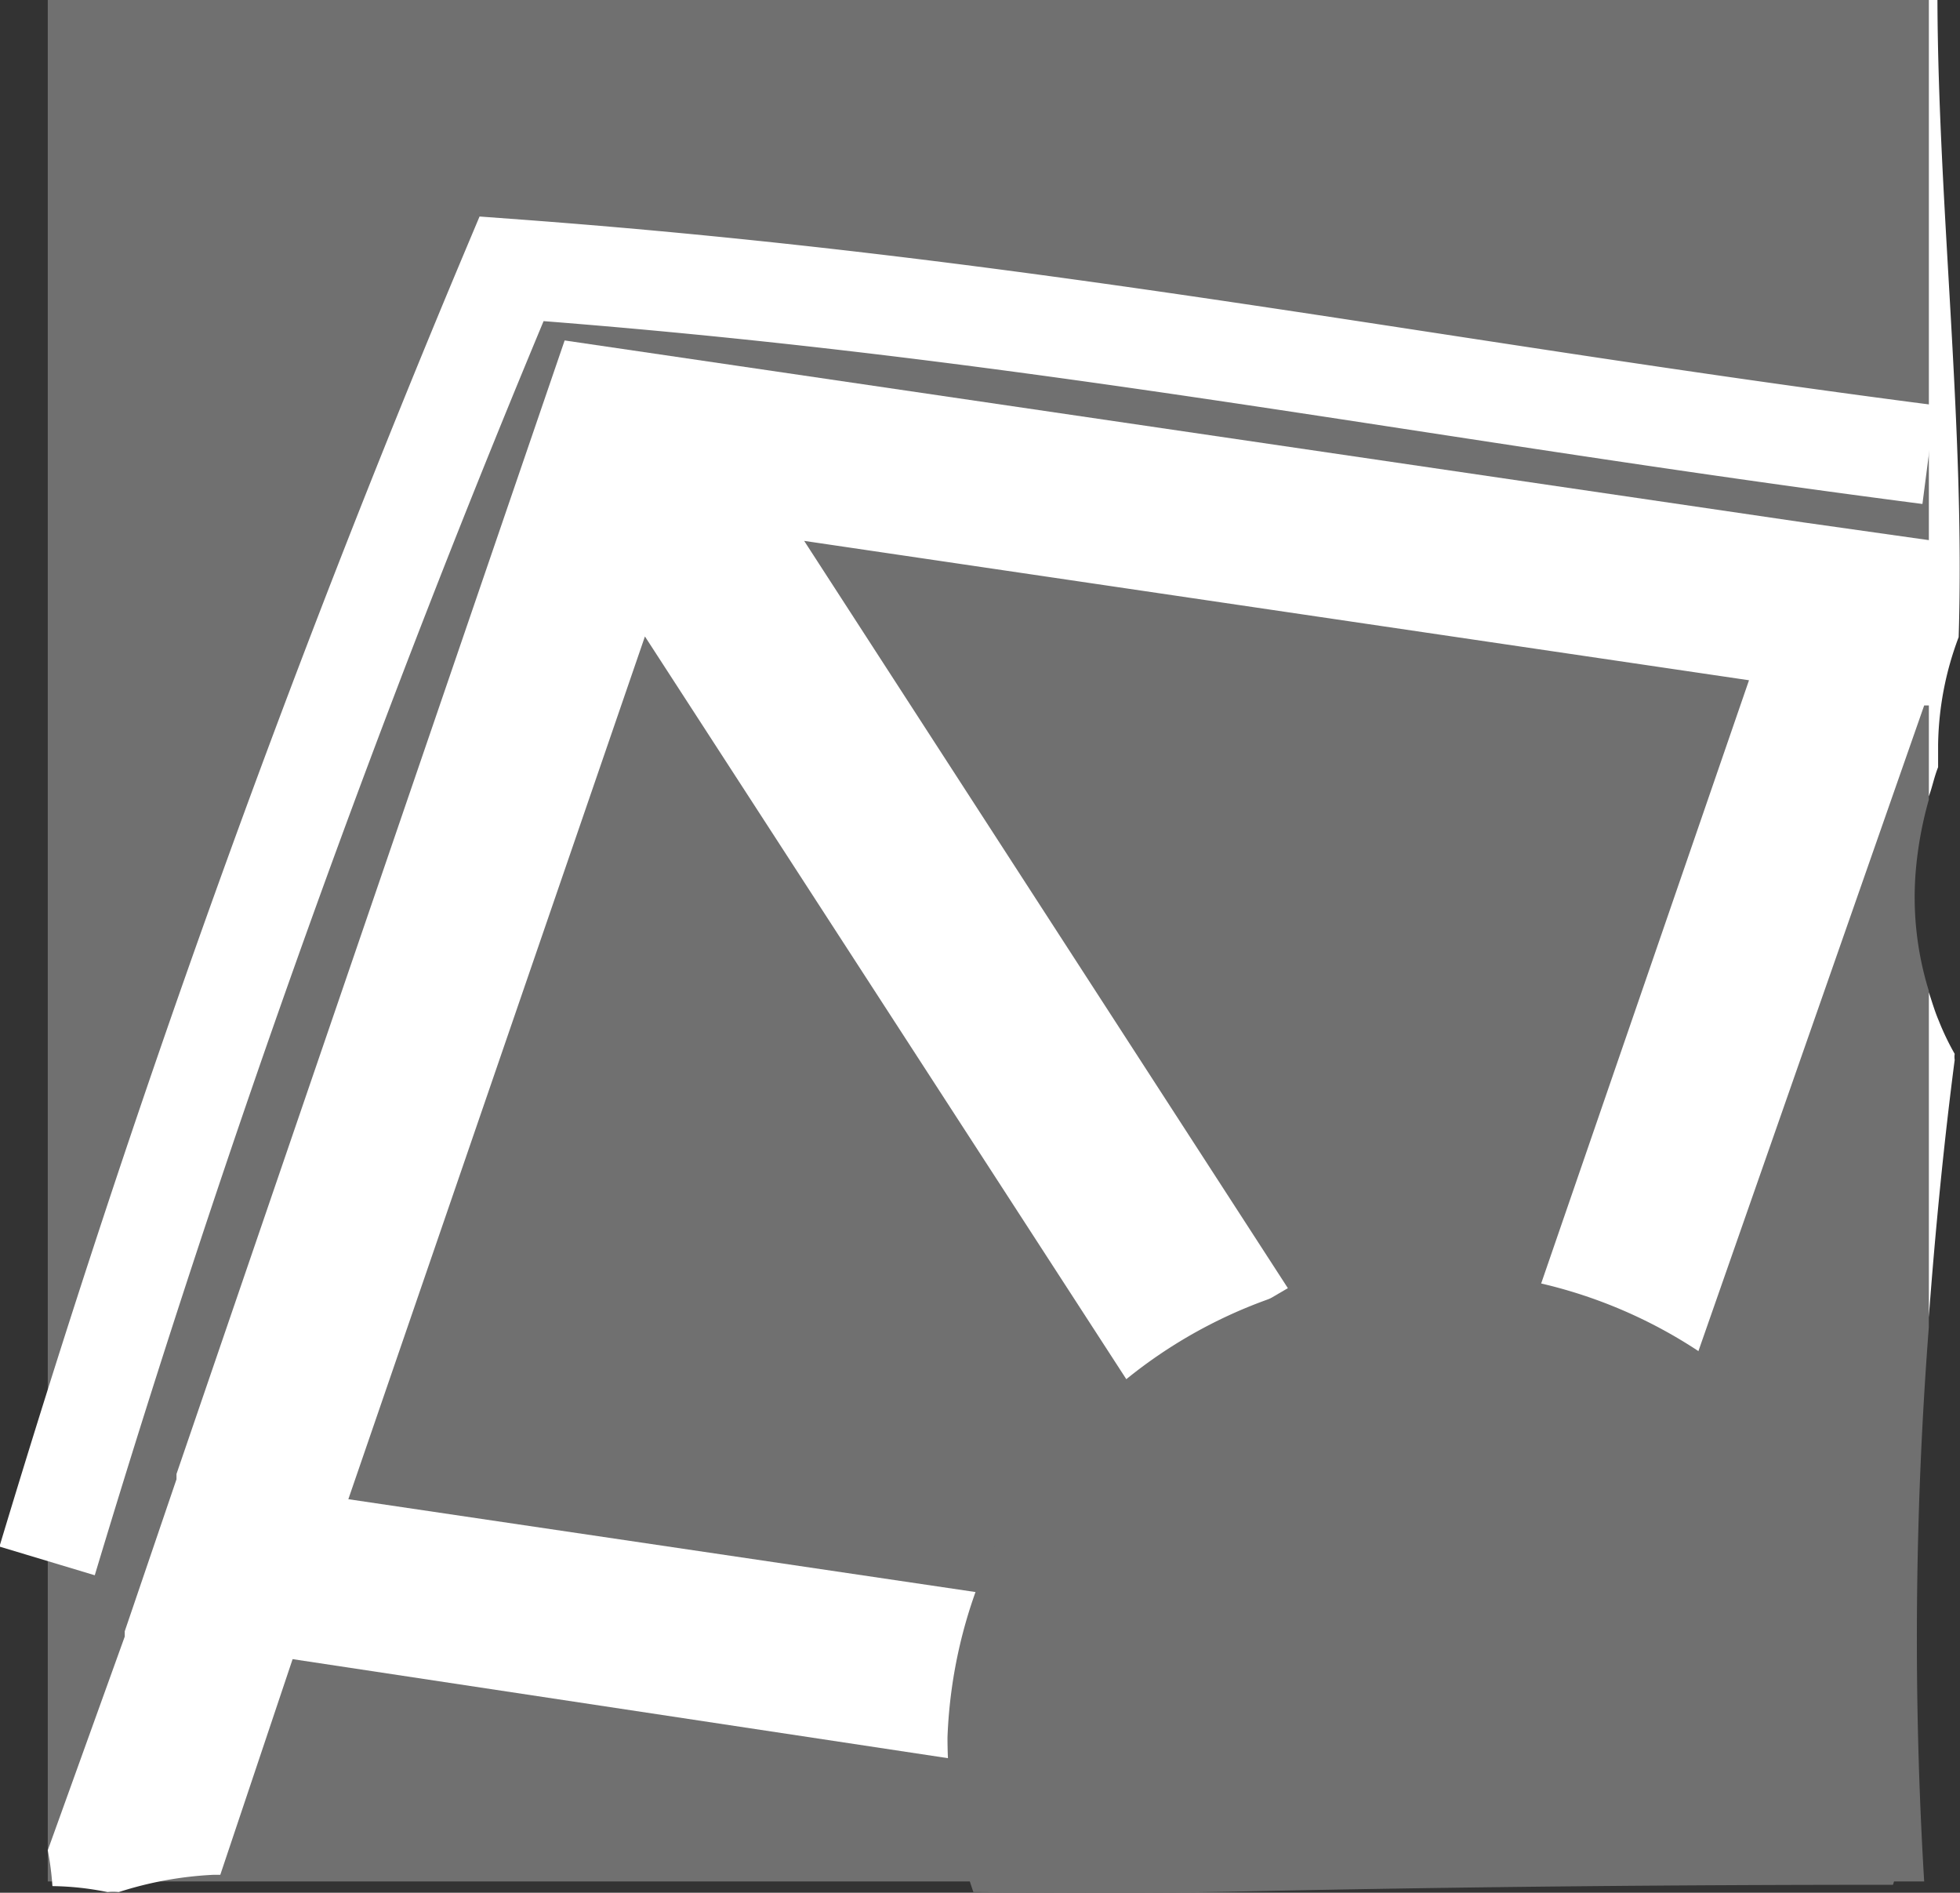
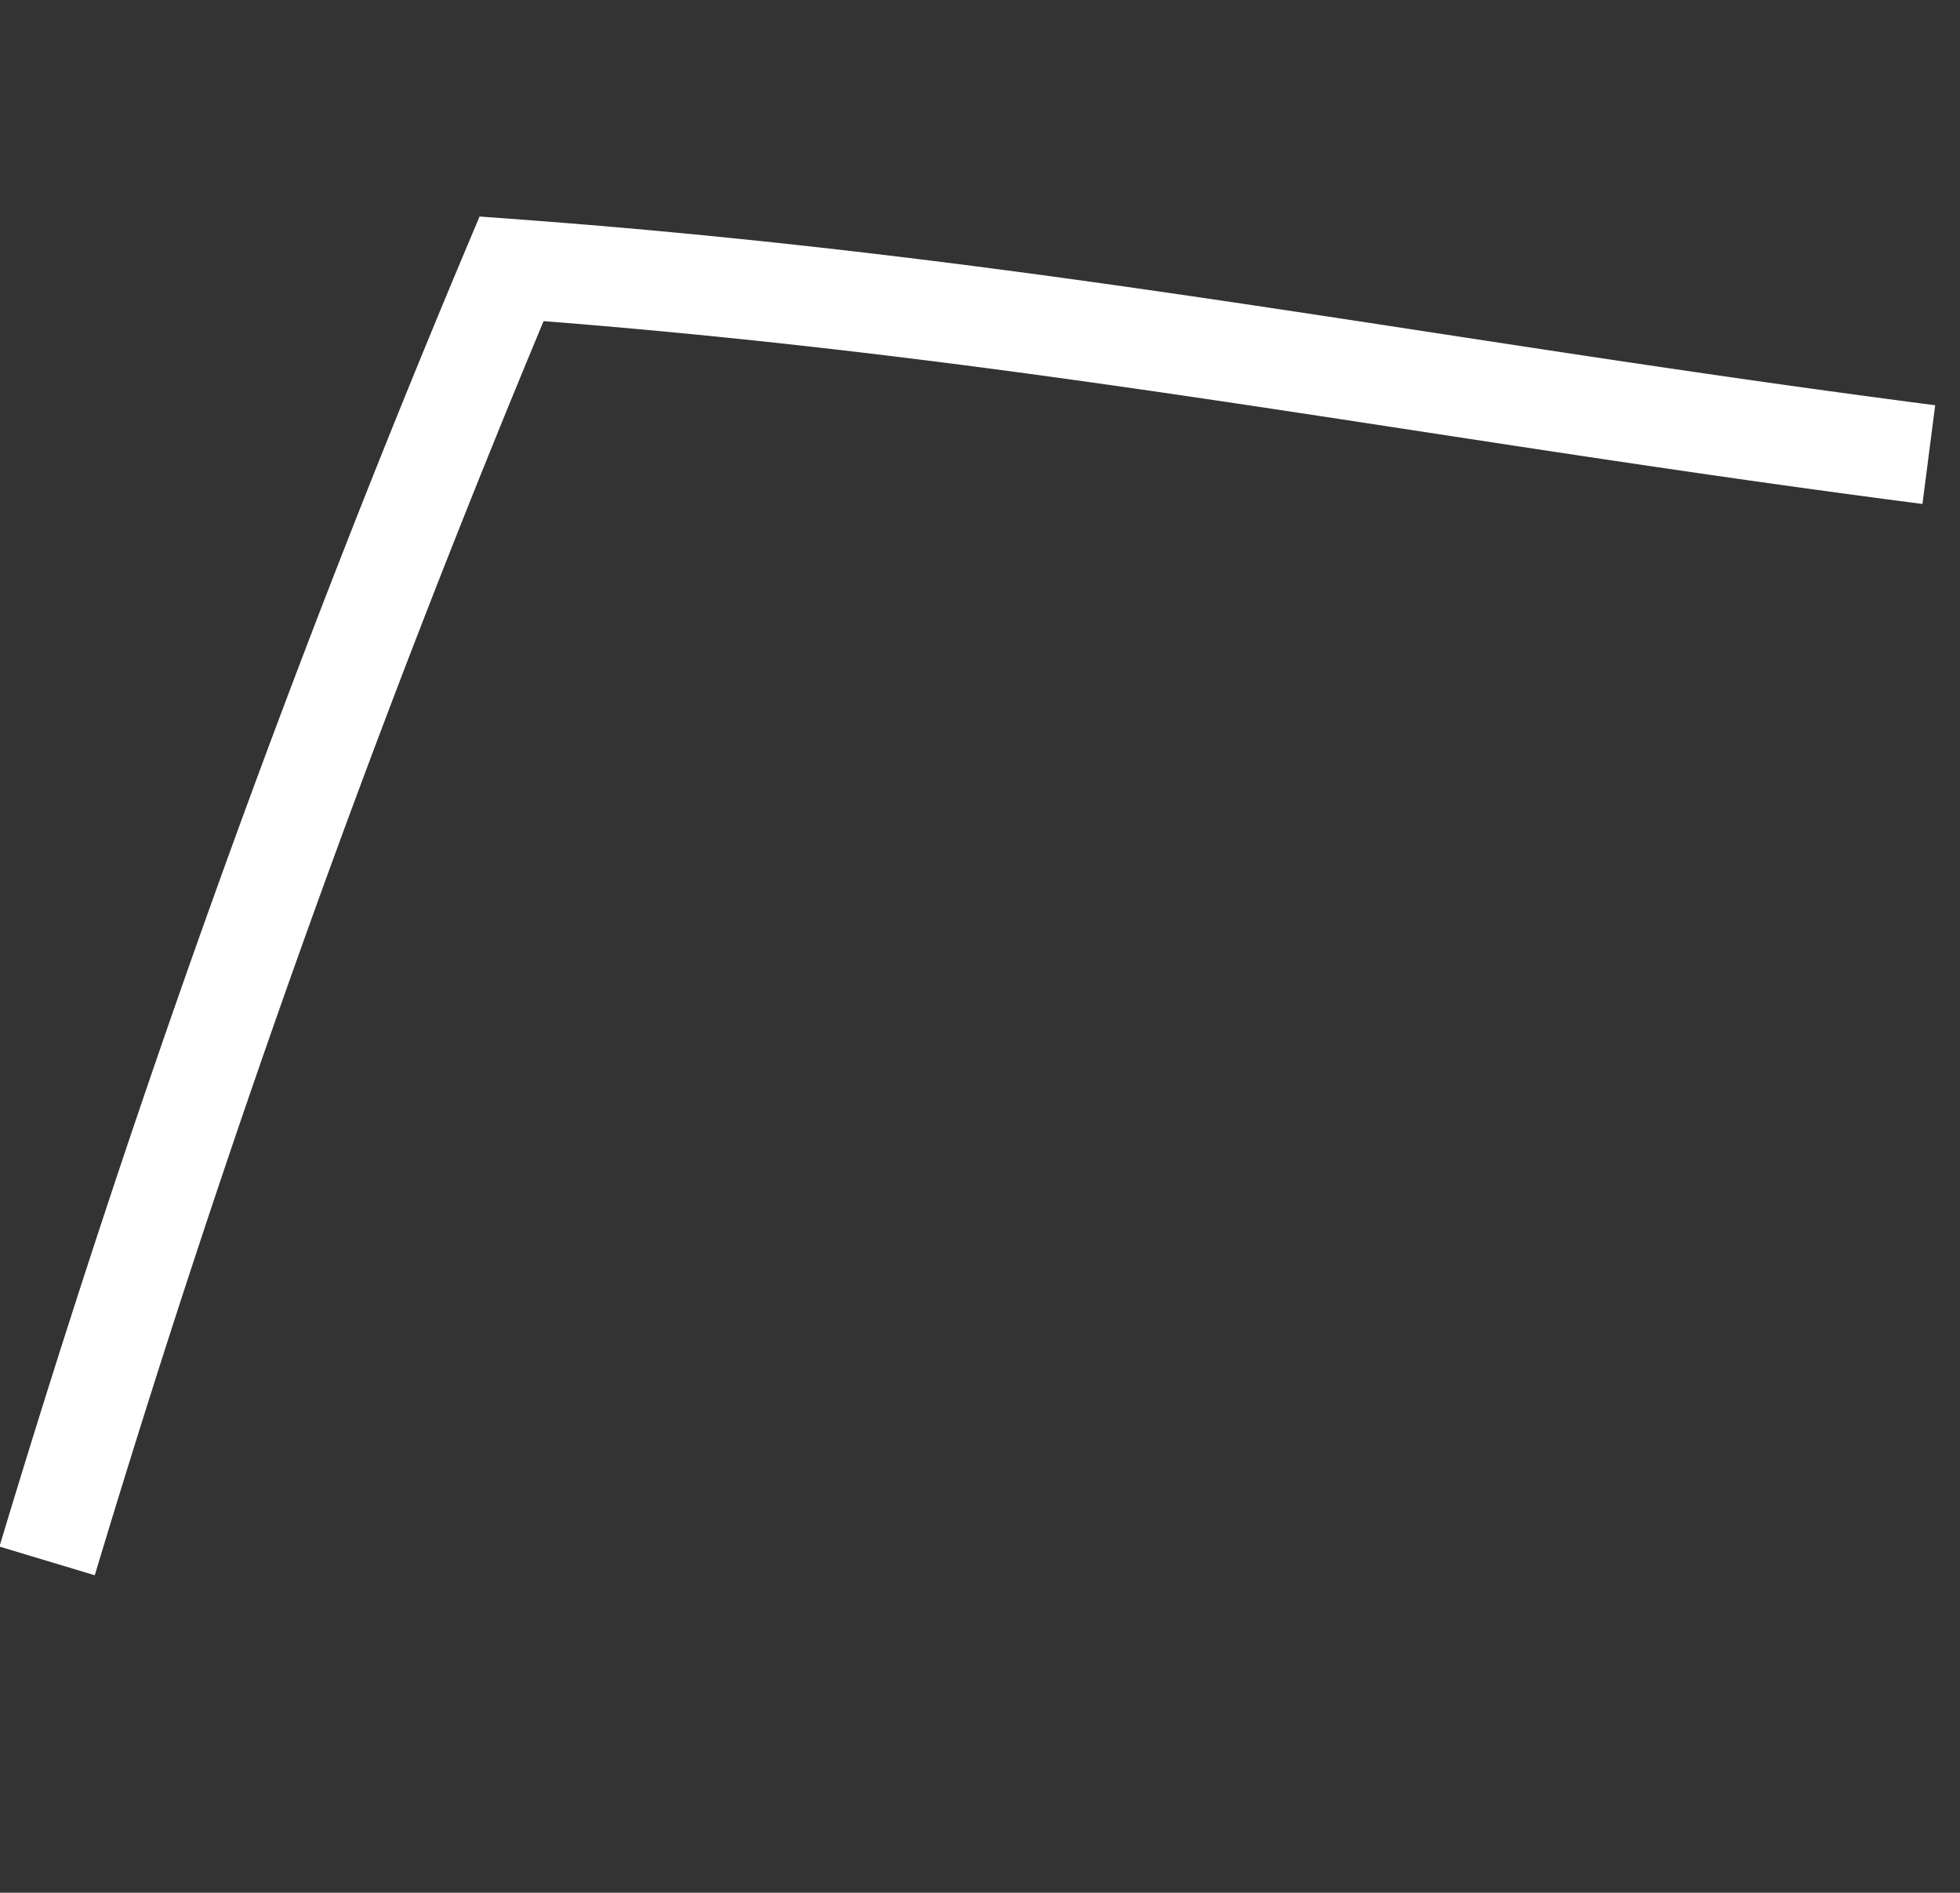
<svg xmlns="http://www.w3.org/2000/svg" viewBox="0 0 29.54 28.52">
  <rect x="0" y="0" width="29.54" height="28.52" fill="#333333" stroke="none" />
  <defs>
    <style>.cls-1{fill:#707070;}.cls-2{fill:#fff;}.cls-3{fill:none;stroke:#fff;stroke-miterlimit:10;stroke-width:1.5px;}</style>
  </defs>
  <title>Heavy Duty Grates</title>
  <g id="Livello_2" data-name="Livello 2">
    <g id="Livello_1-2" data-name="Livello 1">
-       <path class="cls-1" d="M29.07,20V14.93a4.77,4.77,0,0,1-.19-1.88,5.69,5.69,0,0,1,.19-1V0H.72V28.35H29A61.11,61.11,0,0,1,29.07,20Z" />
-       <path class="cls-2" d="M29.22,15.38c-.06-.14-.1-.28-.15-.43v4.9c.1-1.34.23-2.65.39-3.88a.29.29,0,0,1,0-.09A3.93,3.93,0,0,1,29.22,15.38Z" />
-       <path class="cls-2" d="M29.21,11.56v-.34a4.76,4.76,0,0,1,.31-1.62c.1-3.15-.31-6.5-.32-9.6h-.13V12C29.12,11.87,29.15,11.71,29.21,11.56Z" />
      <path class="cls-3" d="M29.07,6.85c-7.73-1-13.49-2.22-21.36-2.8a196,196,0,0,0-7,19.47" />
-       <path class="cls-2" d="M27.17,7.87,11.1,5.51,8.51,5.13,2.66,22.21l0,.08-.78,2.29,0,.08L.72,27.88a4.41,4.41,0,0,1,.07.54,4.4,4.4,0,0,1,.83.09,1,1,0,0,1,.17,0,5.49,5.49,0,0,1,1.42-.26h.11L4.41,25,15,26.6l0-.08.79-2.3,0-.07L5.25,22.59l4.47-13L17,20.82l2.41-1.41L12.12,8.15l14.24,2.1L23,20l2.59.38L29,10.63l.18,0c0-.21,0-.43.05-.64a6,6,0,0,1,0-1.12,3,3,0,0,1,.06-.43h0a2.51,2.51,0,0,1,0-.27Z" />
-       <path class="cls-1" d="M18.75,28.5c3.27-.07,6.52-.1,9.78-.1a7.37,7.37,0,0,0,.34-2.22,7.3,7.3,0,0,0-14.59,0,7.16,7.16,0,0,0,.39,2.33C16,28.52,17.38,28.53,18.75,28.5Z" />
    </g>
  </g>
</svg>